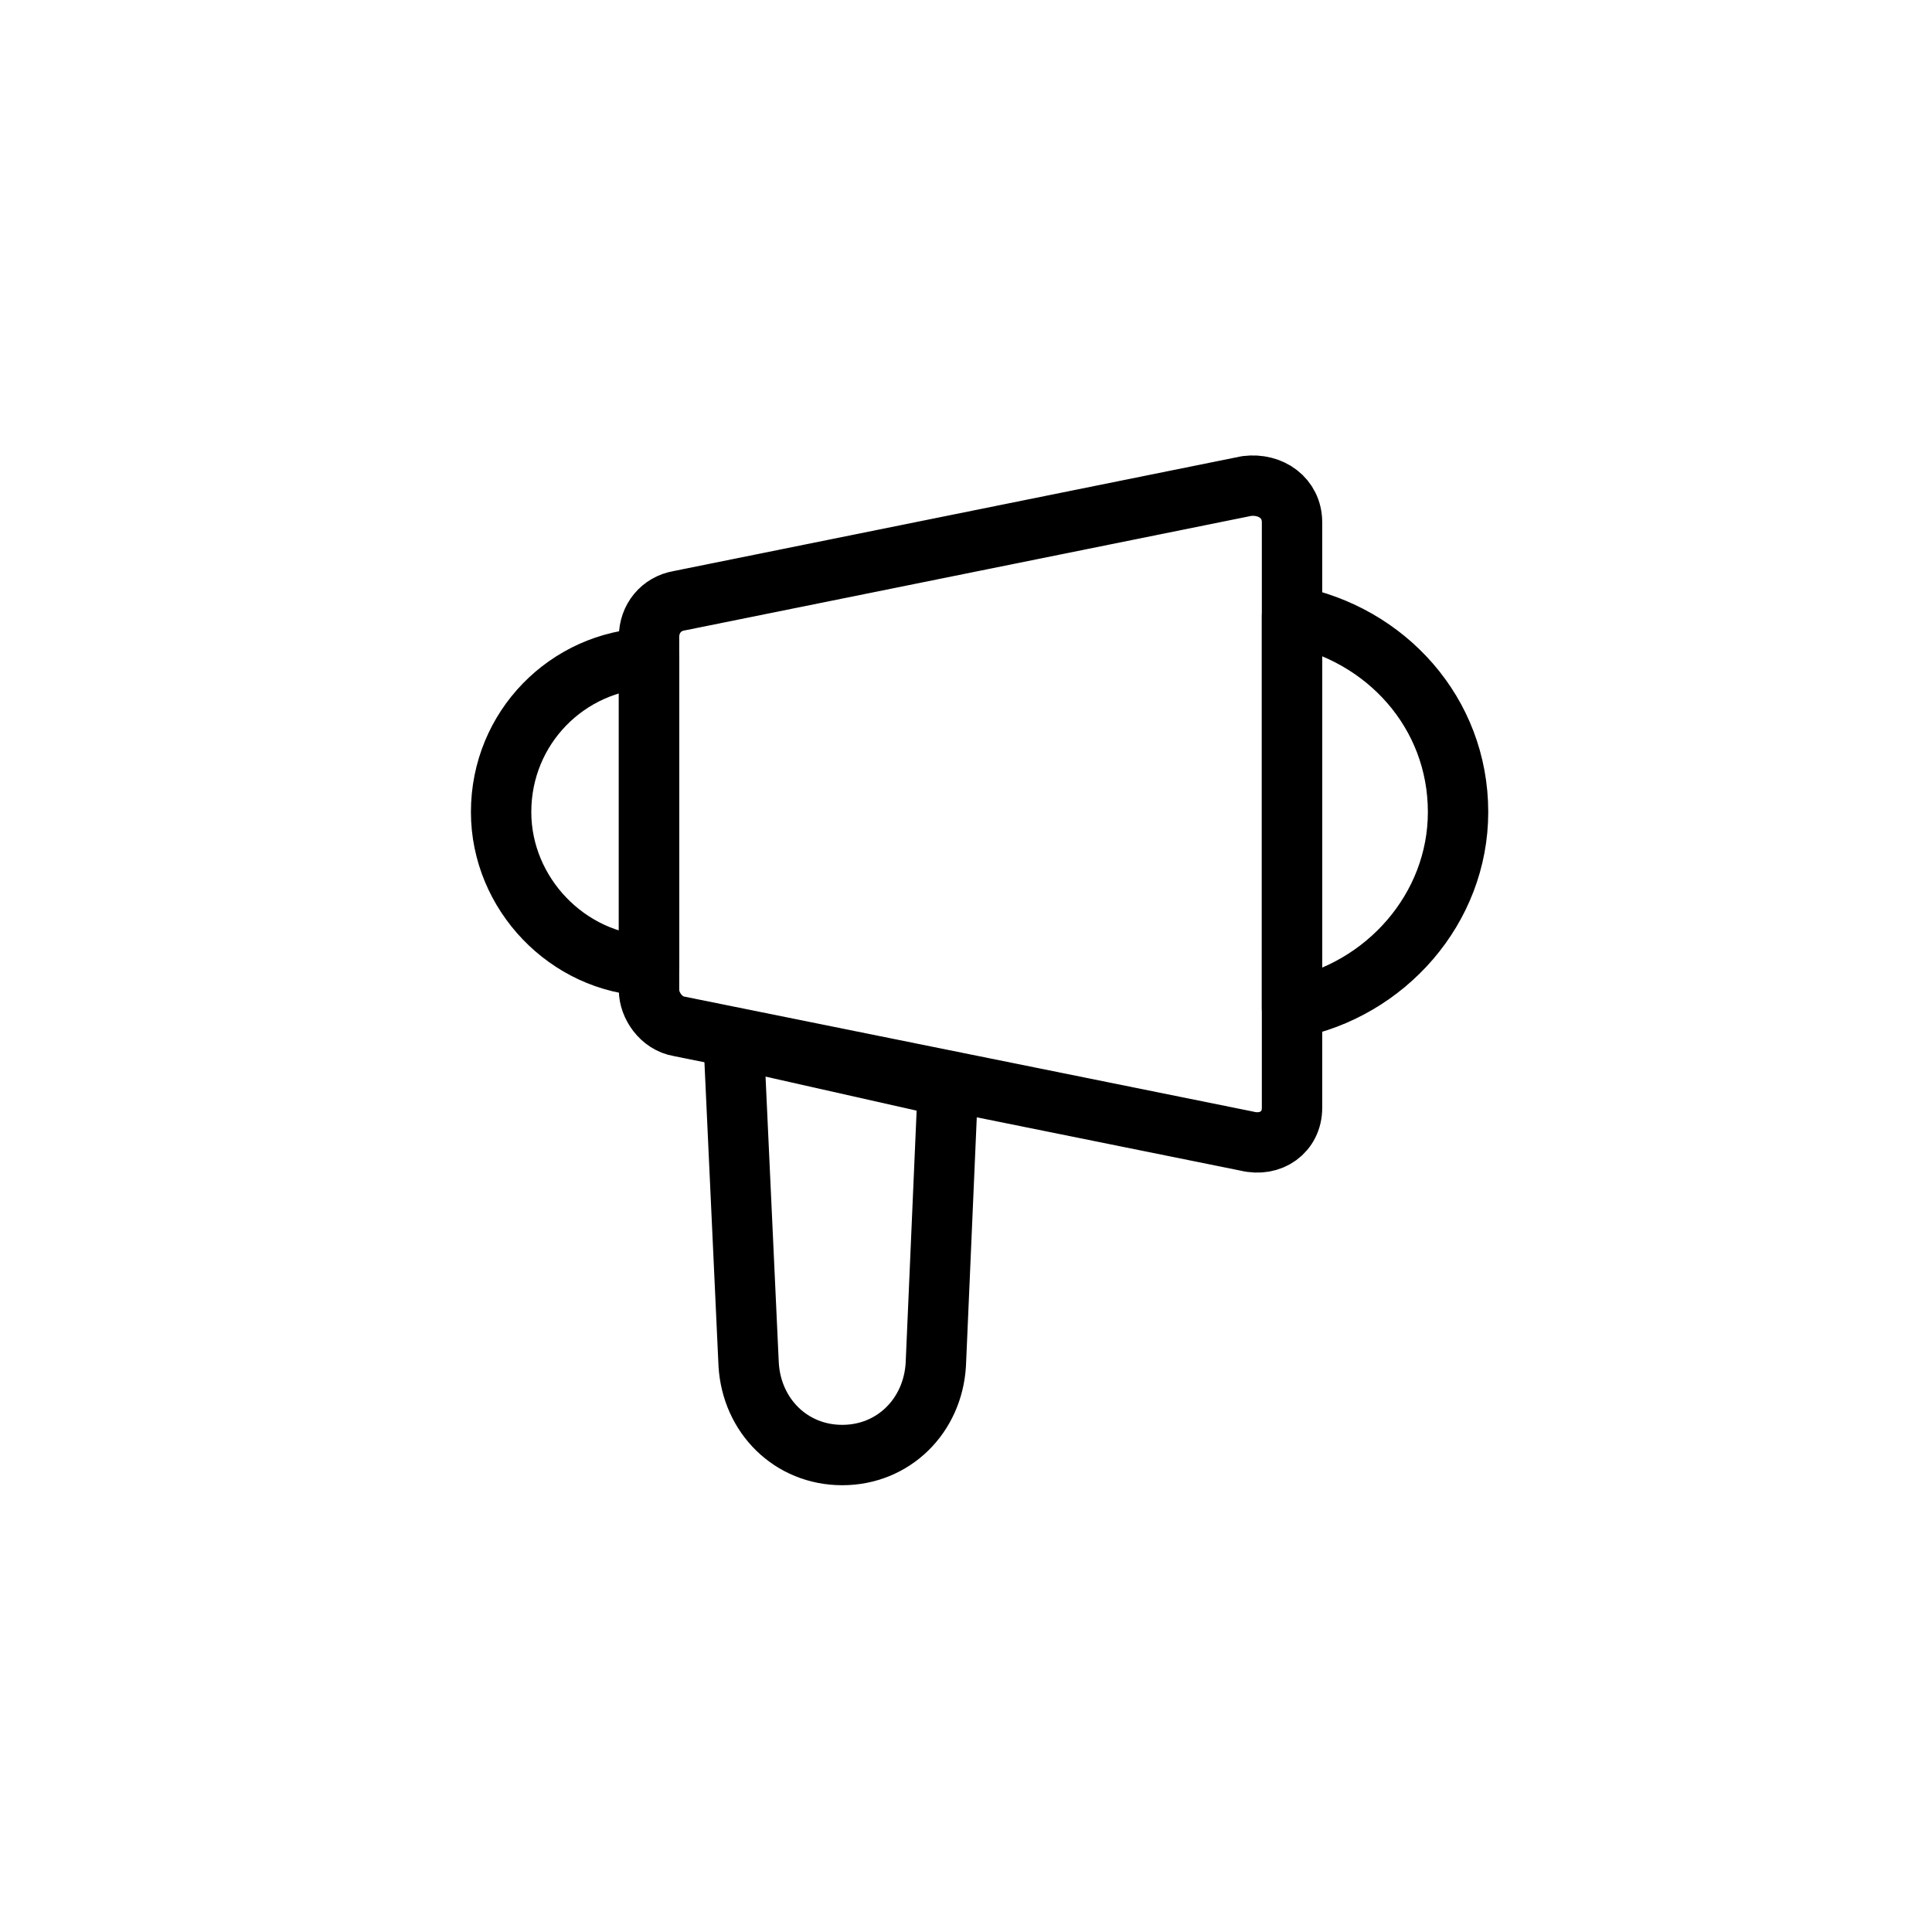
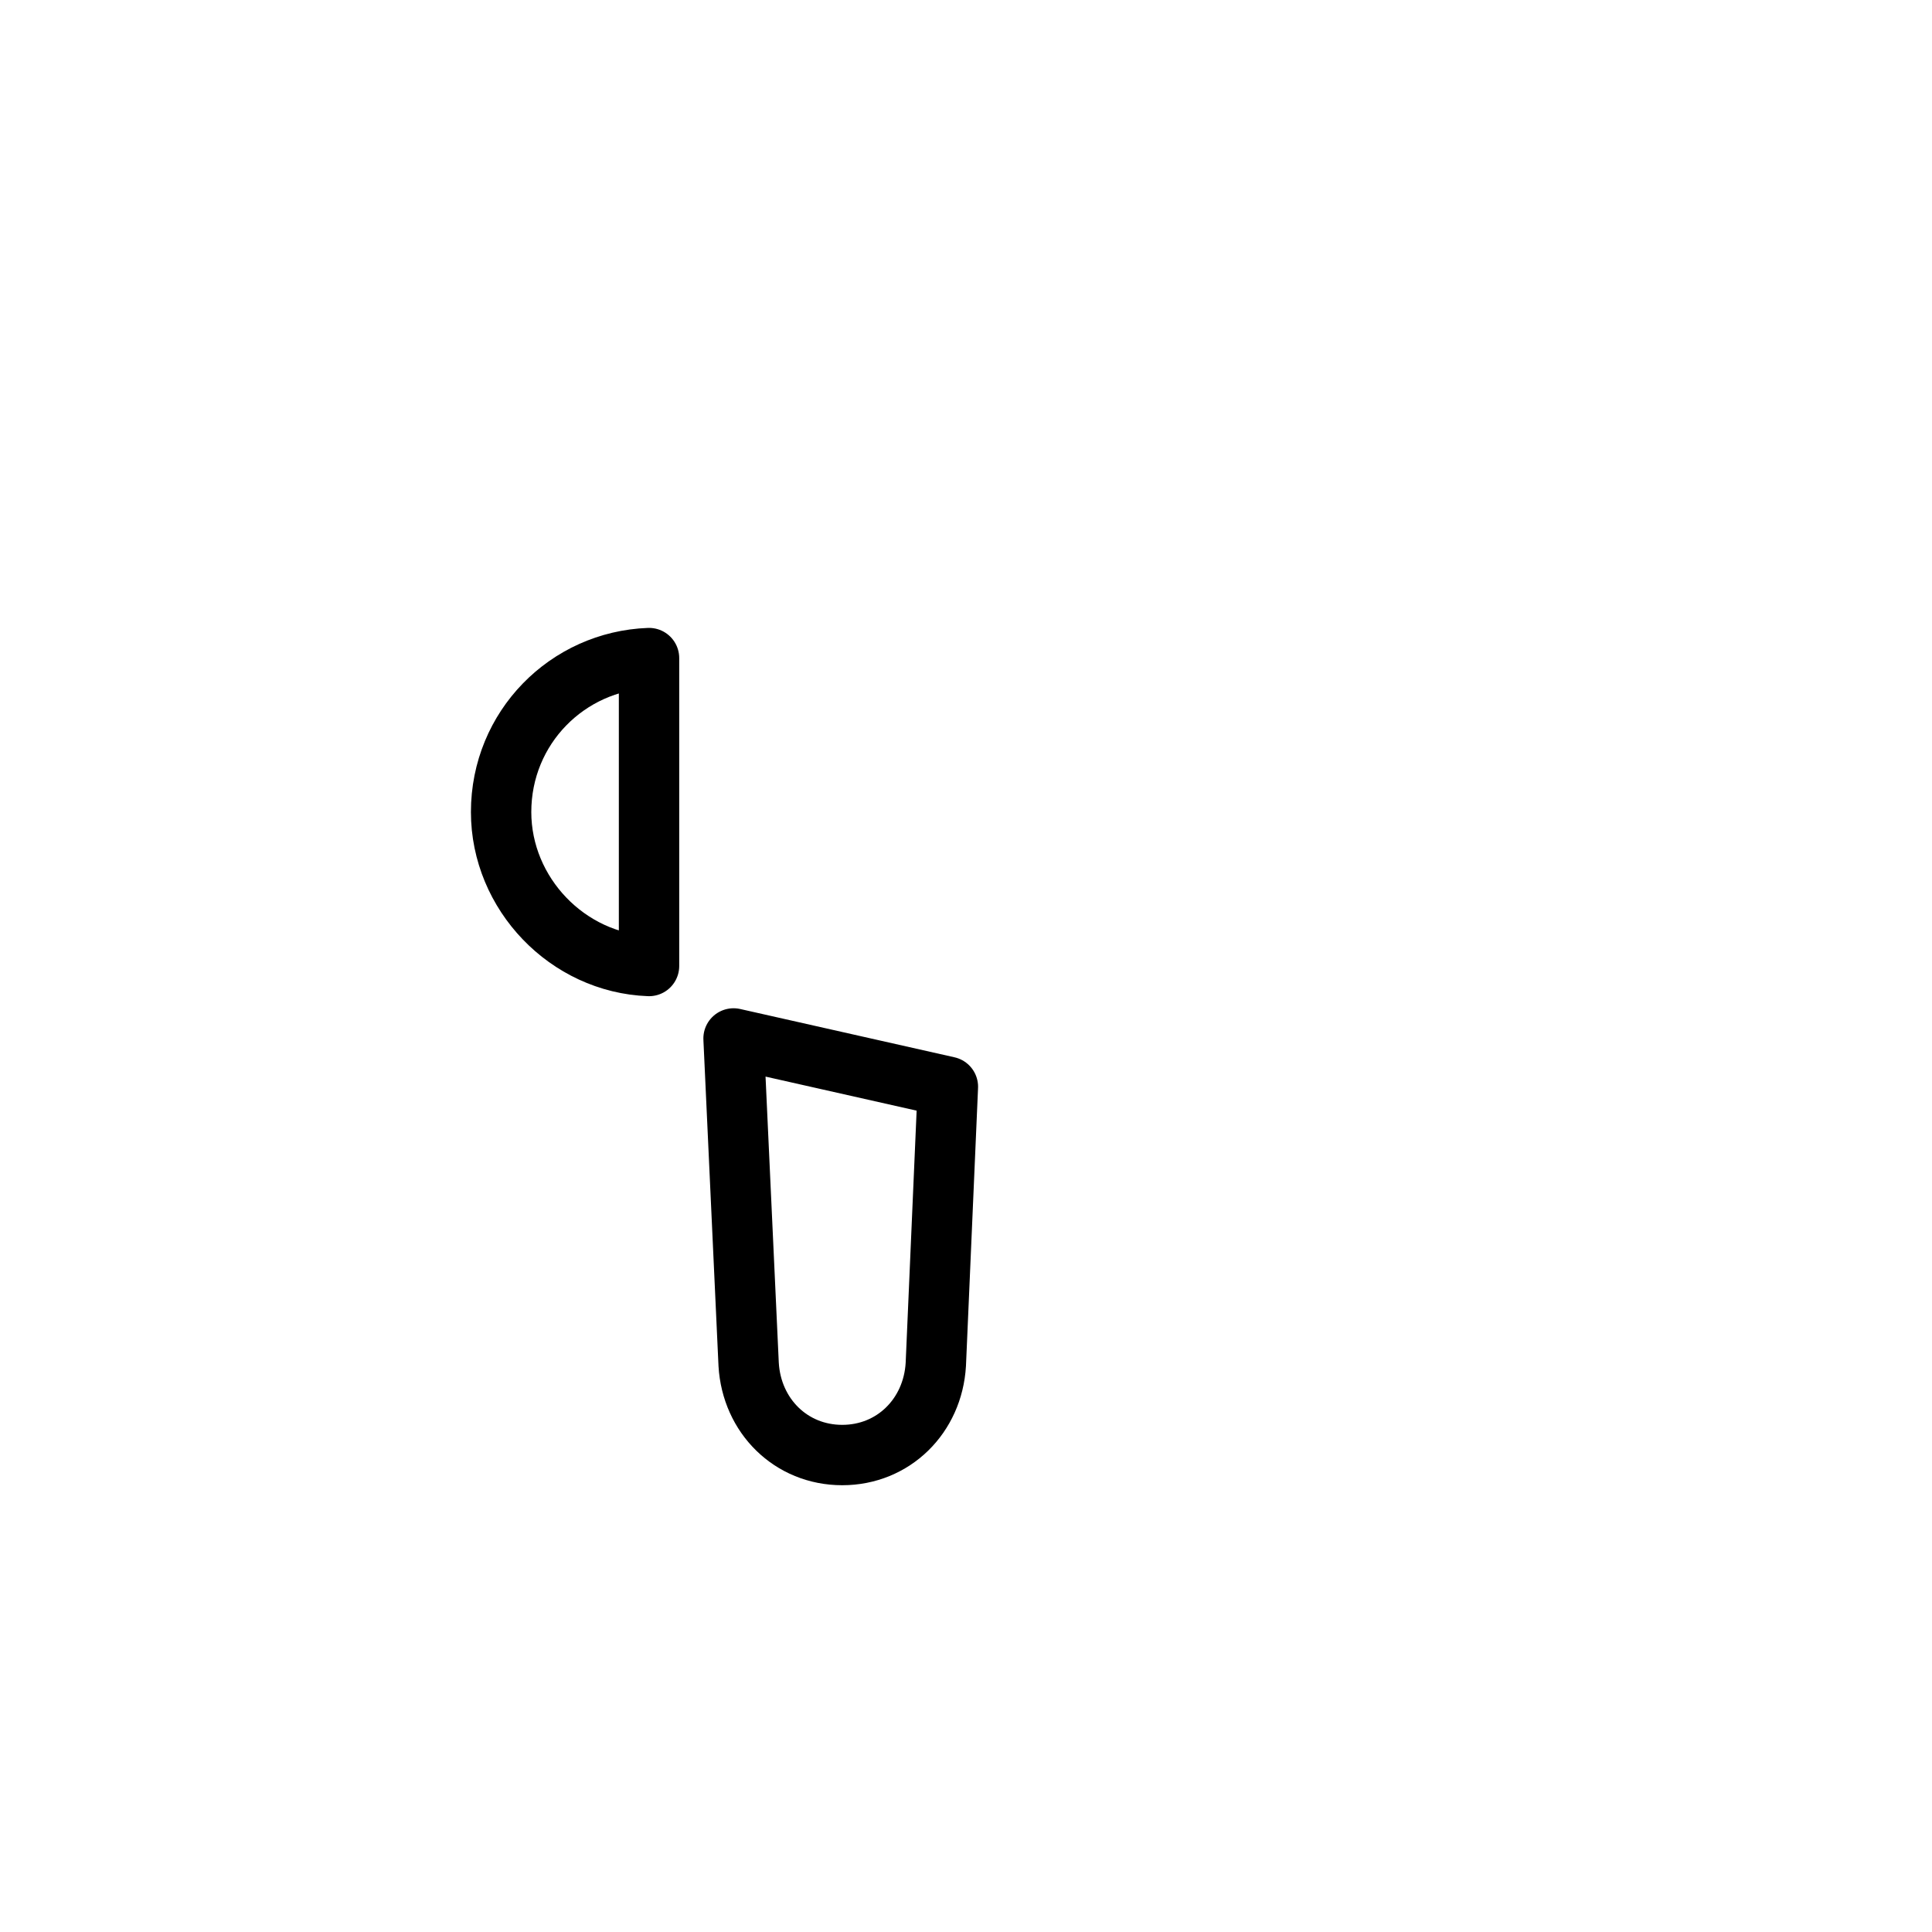
<svg xmlns="http://www.w3.org/2000/svg" version="1.1" id="Слой_1" x="0px" y="0px" viewBox="0 0 64 64" style="enable-background:new 0 0 64 64;" xml:space="preserve">
  <style type="text/css">
	.st0{fill:none;stroke:#000000;stroke-width:2;stroke-linecap:round;stroke-linejoin:round;stroke-miterlimit:10;}
</style>
  <g>
-     <path class="st0" d="M41.3,37.8l-18.8-3.8c-0.6-0.1-1-0.7-1-1.2V21.1c0-0.6,0.4-1.1,1-1.2l18.8-3.8c0.8-0.1,1.5,0.4,1.5,1.2v19.4   C42.8,37.5,42.1,38,41.3,37.8z" />
    <path class="st0" d="M24.3,34.4l0.5,10.8c0.1,1.7,1.4,3,3.1,3c1.7,0,3-1.3,3.1-3l0.4-9.2L24.3,34.4z" />
    <path class="st0" d="M21.5,21.8c-2.7,0.1-4.9,2.3-4.9,5.1l0,0c0,2.7,2.2,5,4.9,5.1V21.8z" />
-     <path class="st0" d="M42.8,20.4v13c3.1-0.6,5.5-3.3,5.5-6.5C48.3,23.6,45.9,21,42.8,20.4z" />
  </g>
</svg>